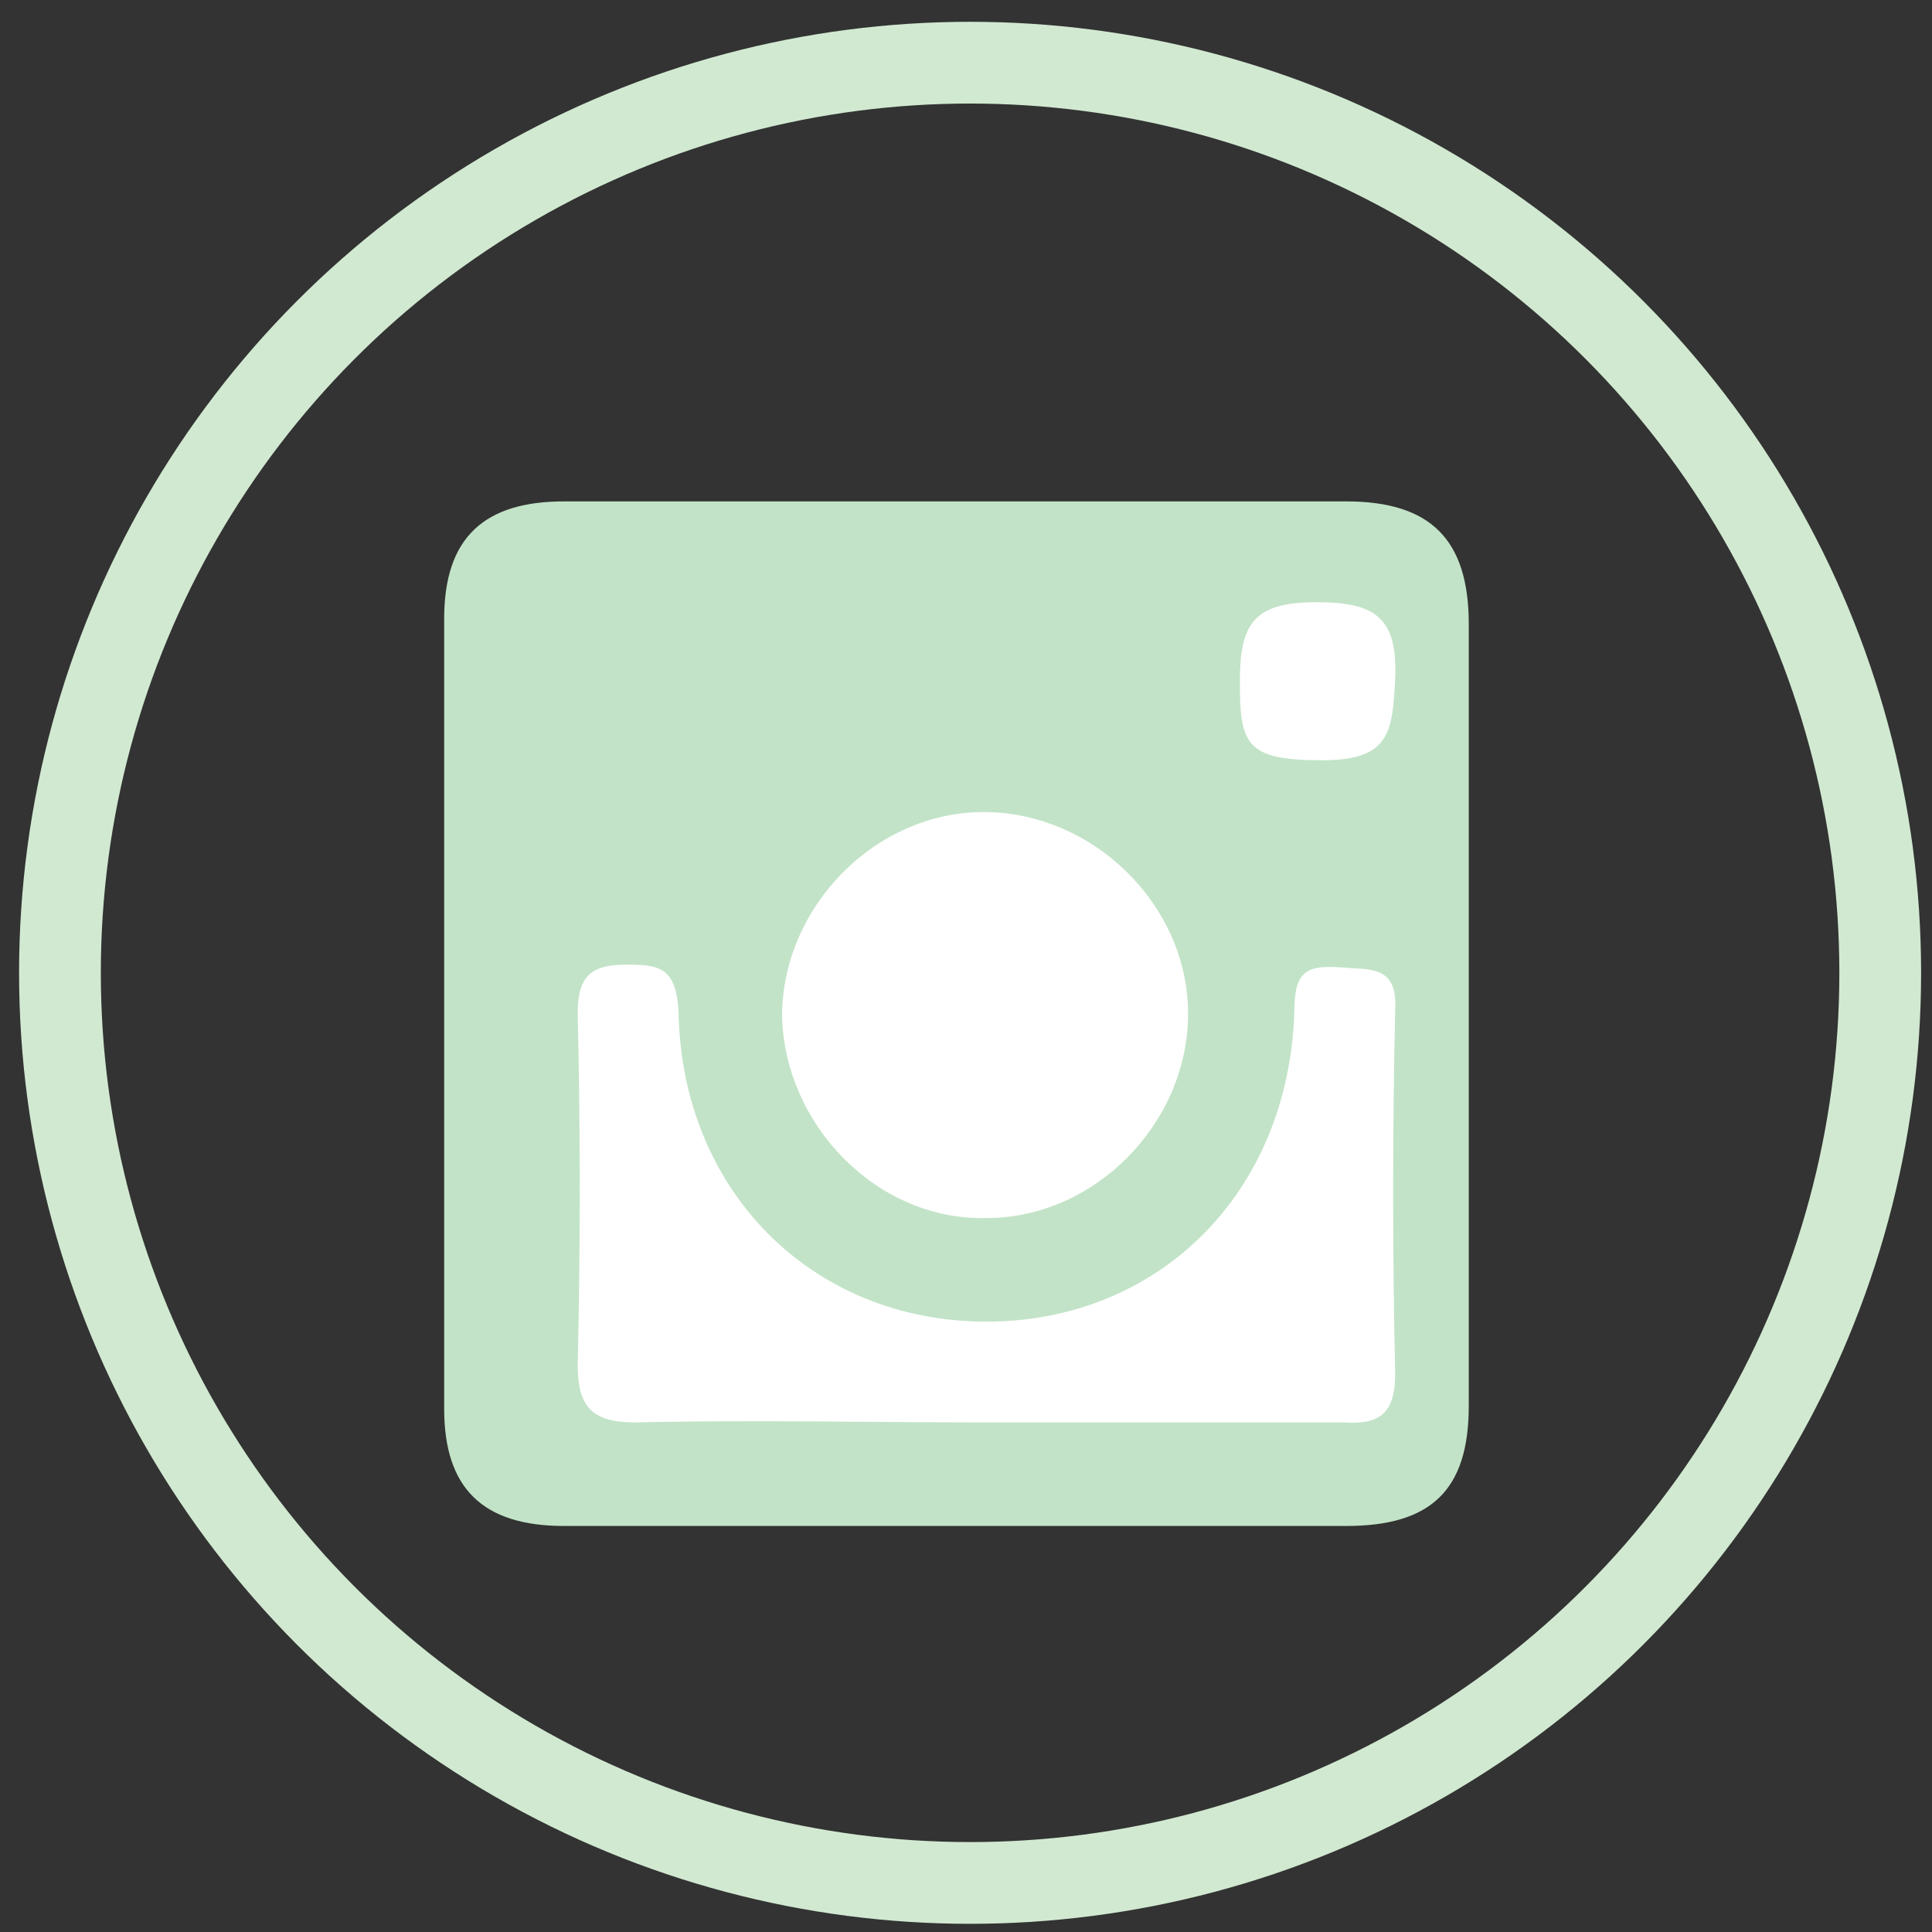
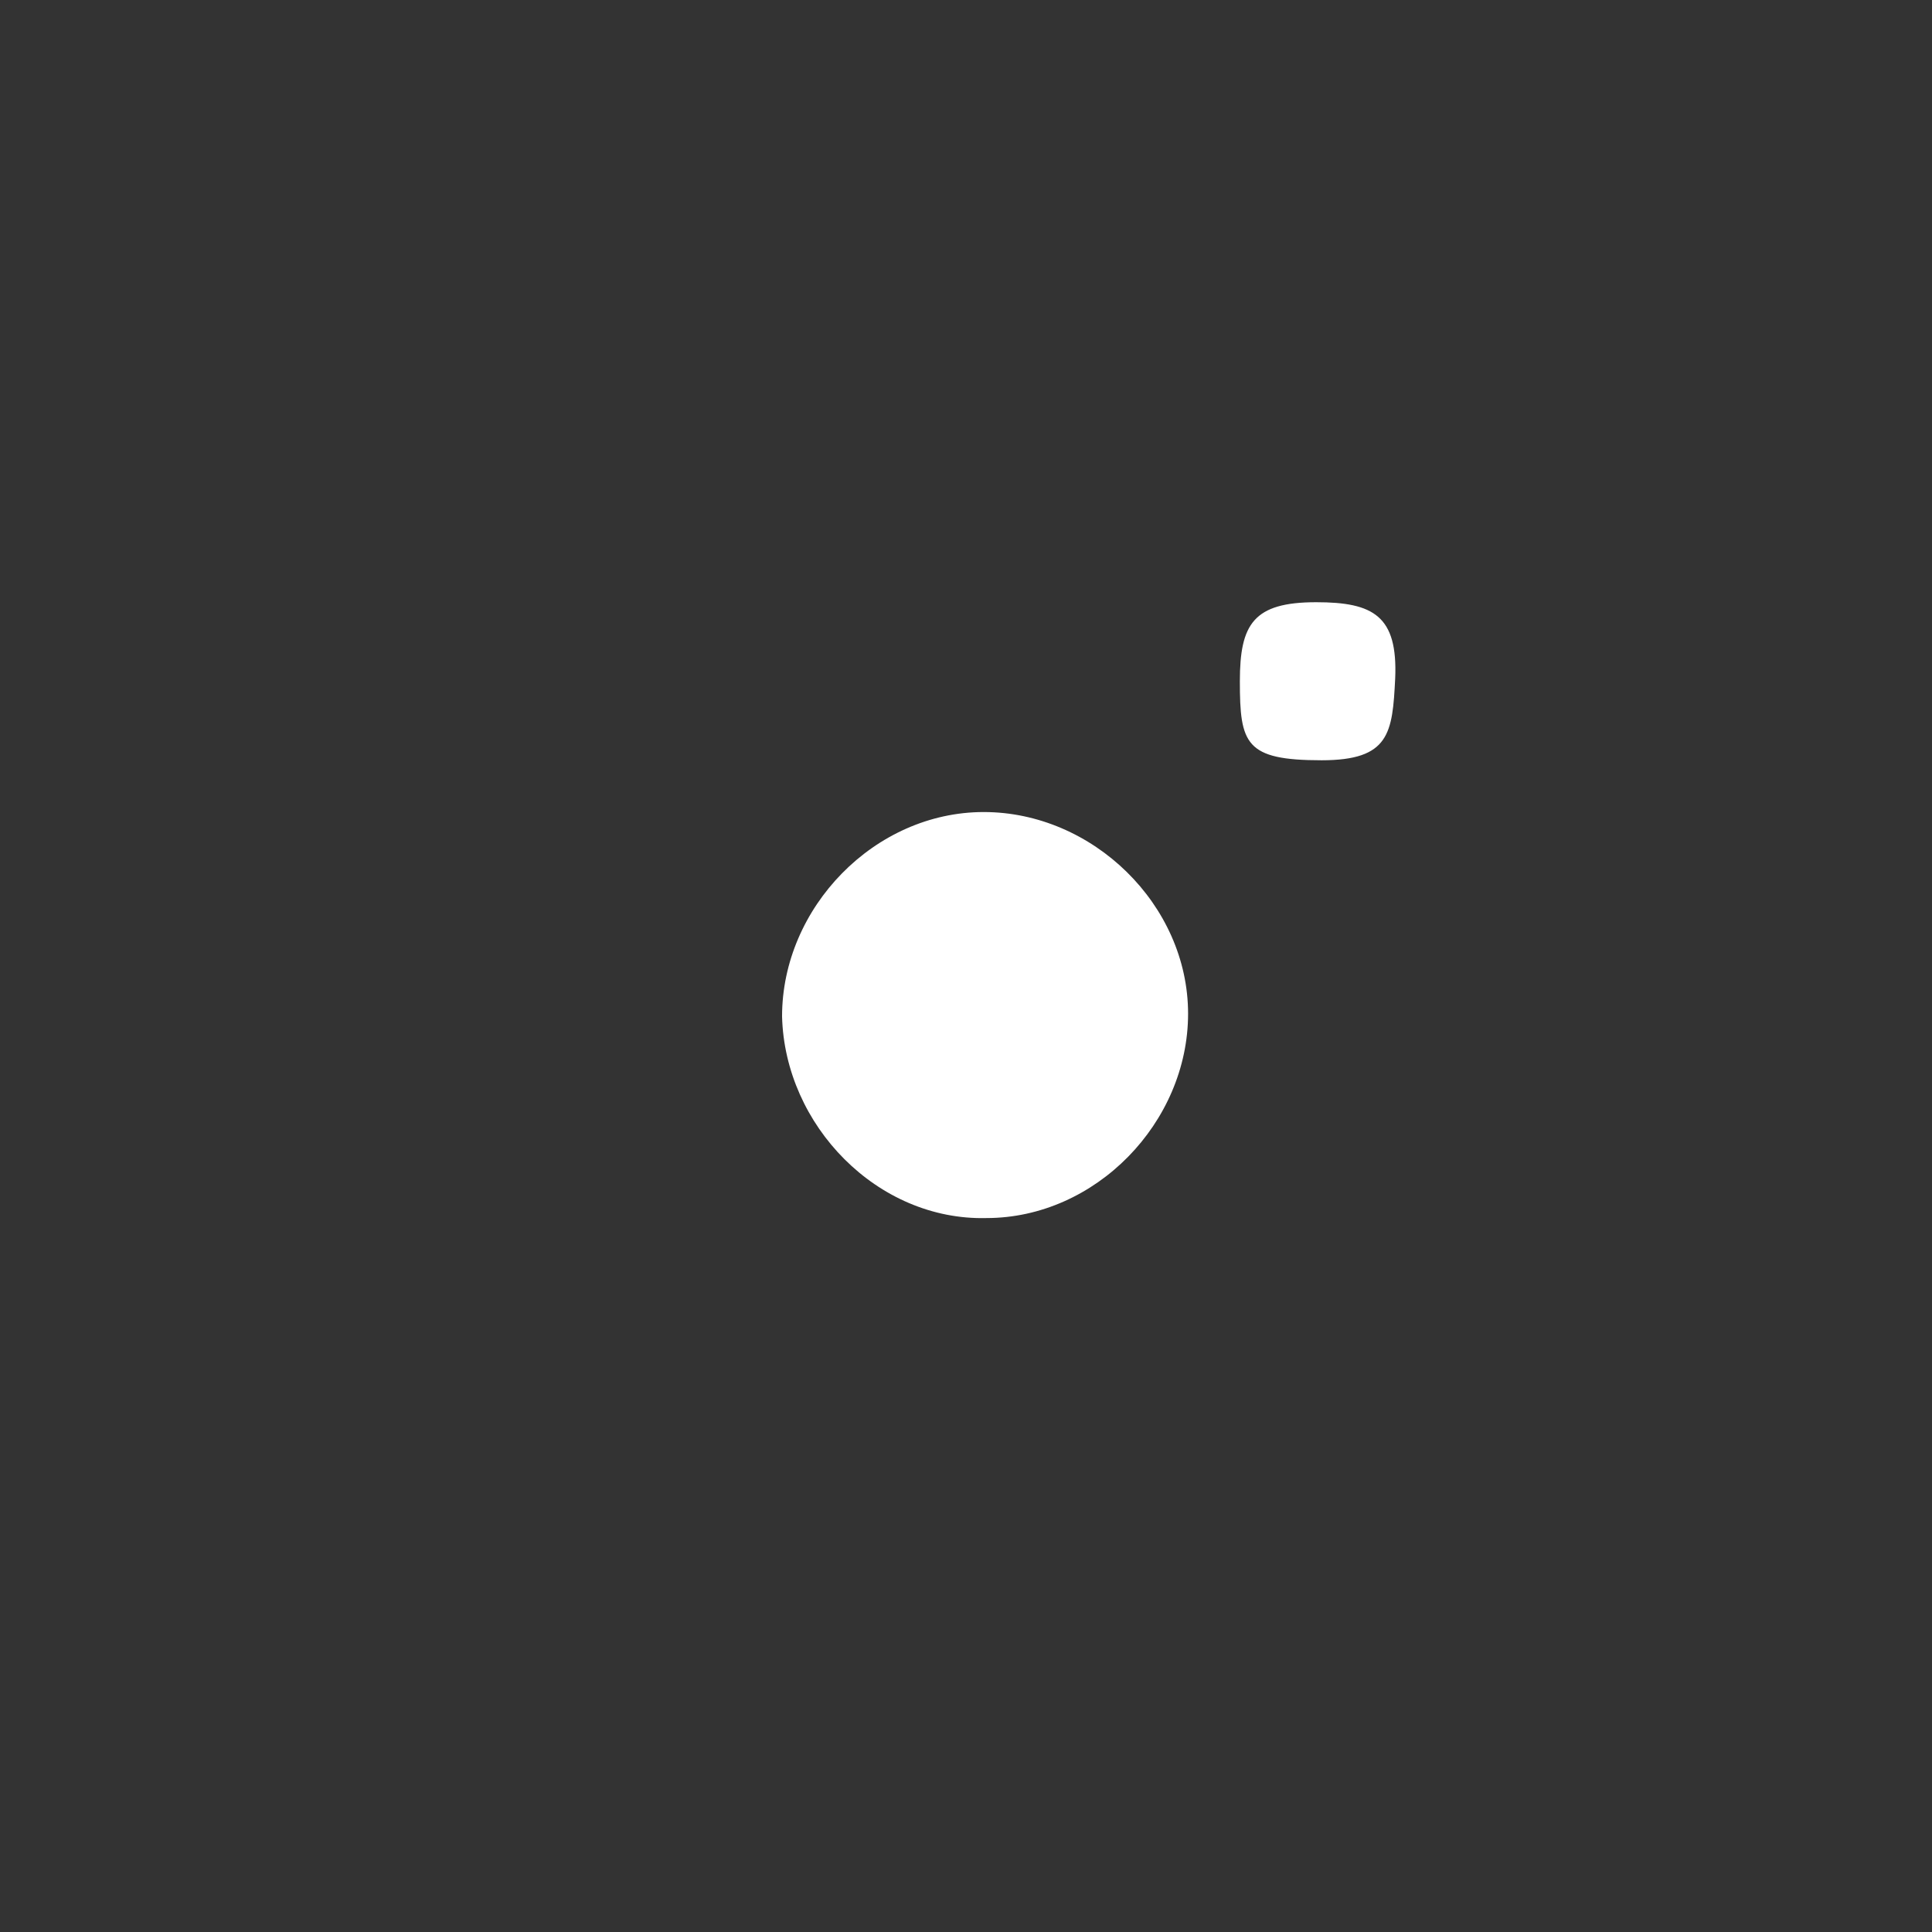
<svg xmlns="http://www.w3.org/2000/svg" version="1.1" id="Layer_1" x="0px" y="0px" viewBox="0 0 70.9 70.9" style="enable-background:new 0 0 70.9 70.9;" xml:space="preserve">
  <rect x="0" y="0" width="70.9" height="70.9" fill="#333333" stroke="none" />
  <style type="text/css">
	.st0{fill:none;stroke:#D1E9D1;stroke-width:3;stroke-linecap:round;stroke-linejoin:round;stroke-miterlimit:10;}
	.st1{fill:#C2E3C7;}
	.st2{fill:#FFFFFF;}
</style>
-   <circle class="st0" cx="35.6" cy="35.7" r="33.4" />
  <g>
-     <path class="st1" d="M35.1,18.4c4.8,0,9.5,0,14.3,0c3.1,0,4.5,1.4,4.5,4.5c0,9.6,0,19.2,0,28.7c0,3.1-1.4,4.4-4.5,4.4   c-9.6,0-19.2,0-28.7,0c-3,0-4.4-1.4-4.4-4.3c0-9.7,0-19.3,0-29c0-3,1.5-4.3,4.4-4.3C25.5,18.4,30.3,18.4,35.1,18.4z" />
    <path class="st2" d="M28.7,37.3c0-4,3.4-7.5,7.4-7.5s7.5,3.4,7.5,7.4s-3.4,7.5-7.4,7.5C32.2,44.8,28.8,41.3,28.7,37.3z" />
    <path class="st2" d="M48.5,27.9c-2.8,0-3-0.6-3-2.9c0-2.1,0.5-2.9,2.8-2.9c2.1,0,3,0.5,2.9,2.8C51.1,26.9,51,27.9,48.5,27.9z" />
-     <path class="st2" d="M36.2,52.2c-4.3,0-8.6-0.1-12.9,0c-1.6,0-2.1-0.6-2.1-2.1c0.1-4.3,0.1-8.6,0-12.9c0-1.4,0.5-1.8,1.8-1.8   c1.2,0,1.8,0.1,1.9,1.7c0.1,6.6,4.9,11.4,11.3,11.4c6.3,0,11.1-4.7,11.3-11.4c0-1.4,0.4-1.7,1.7-1.6c1.1,0.1,2.1-0.1,2,1.6   c-0.1,4.4-0.1,8.9,0,13.3c0,1.4-0.5,1.9-1.9,1.8C44.9,52.2,40.5,52.2,36.2,52.2z" />
  </g>
</svg>